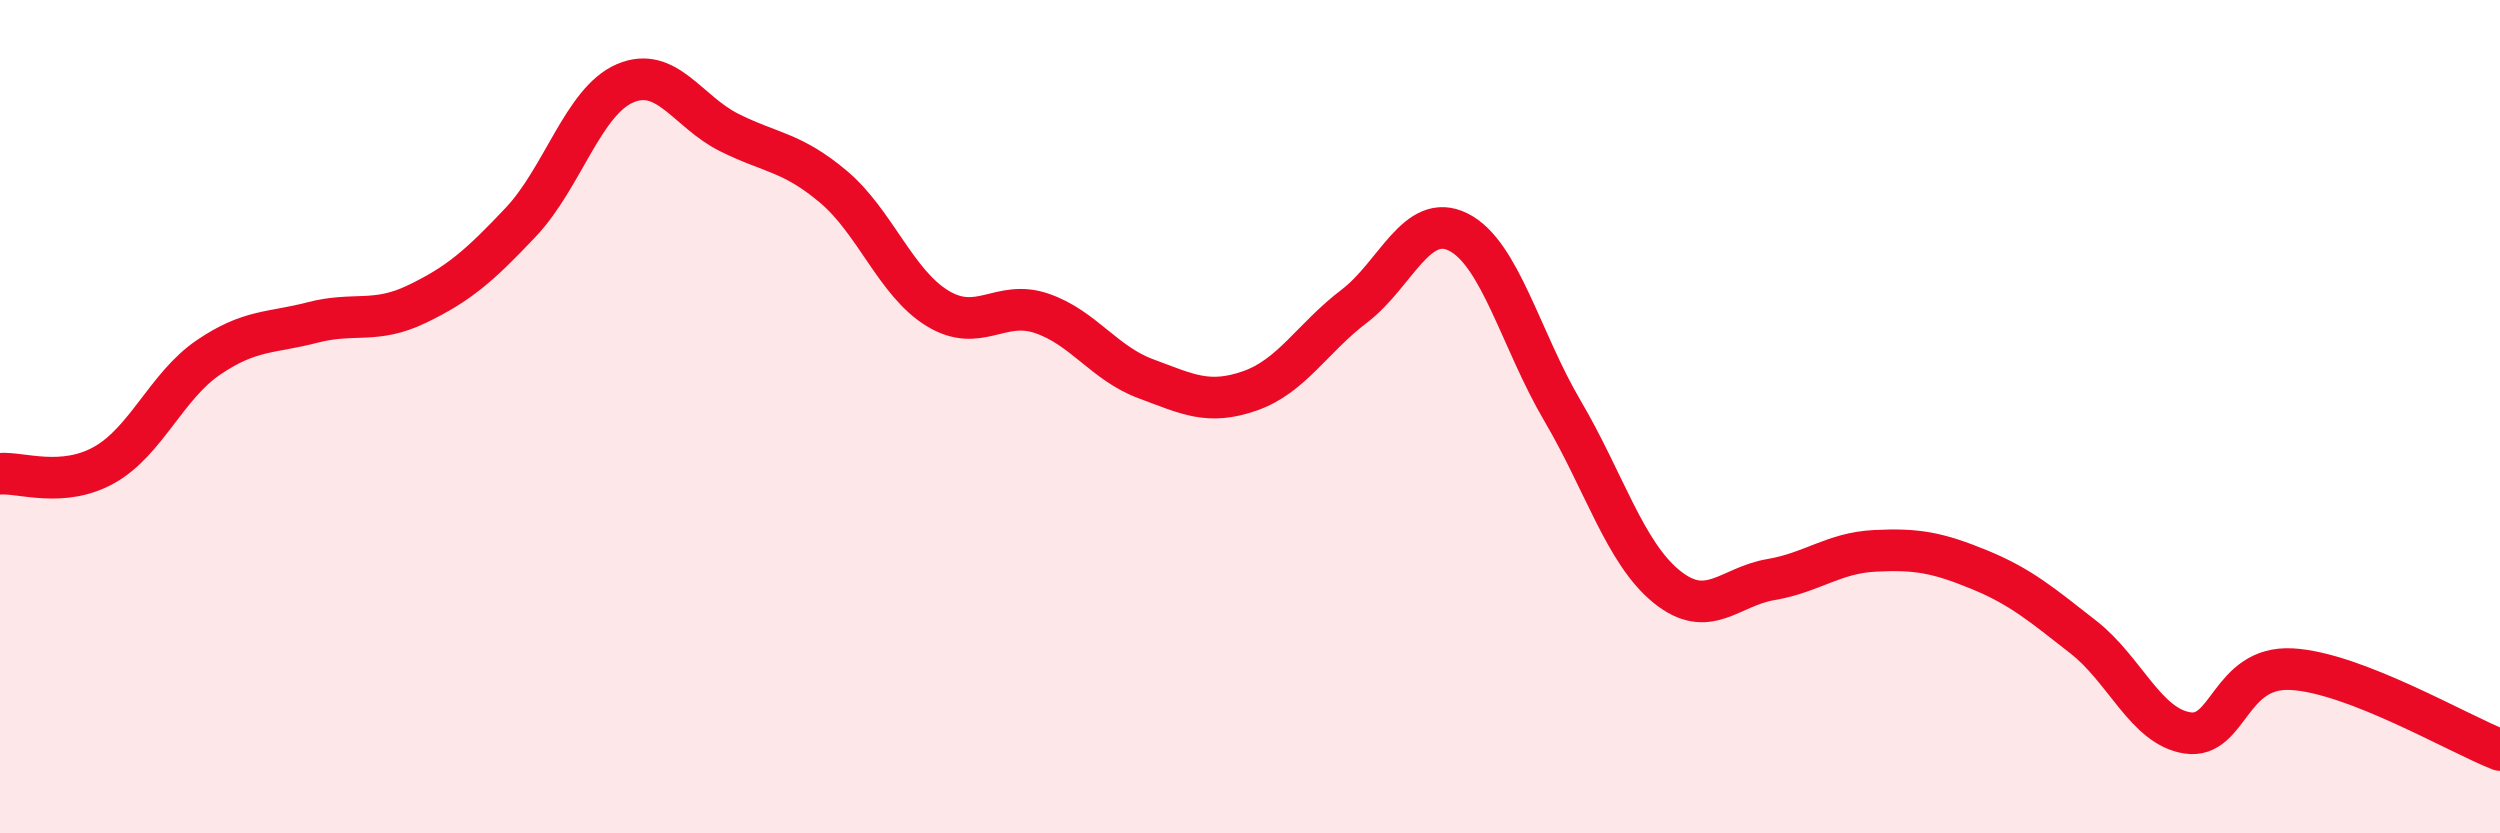
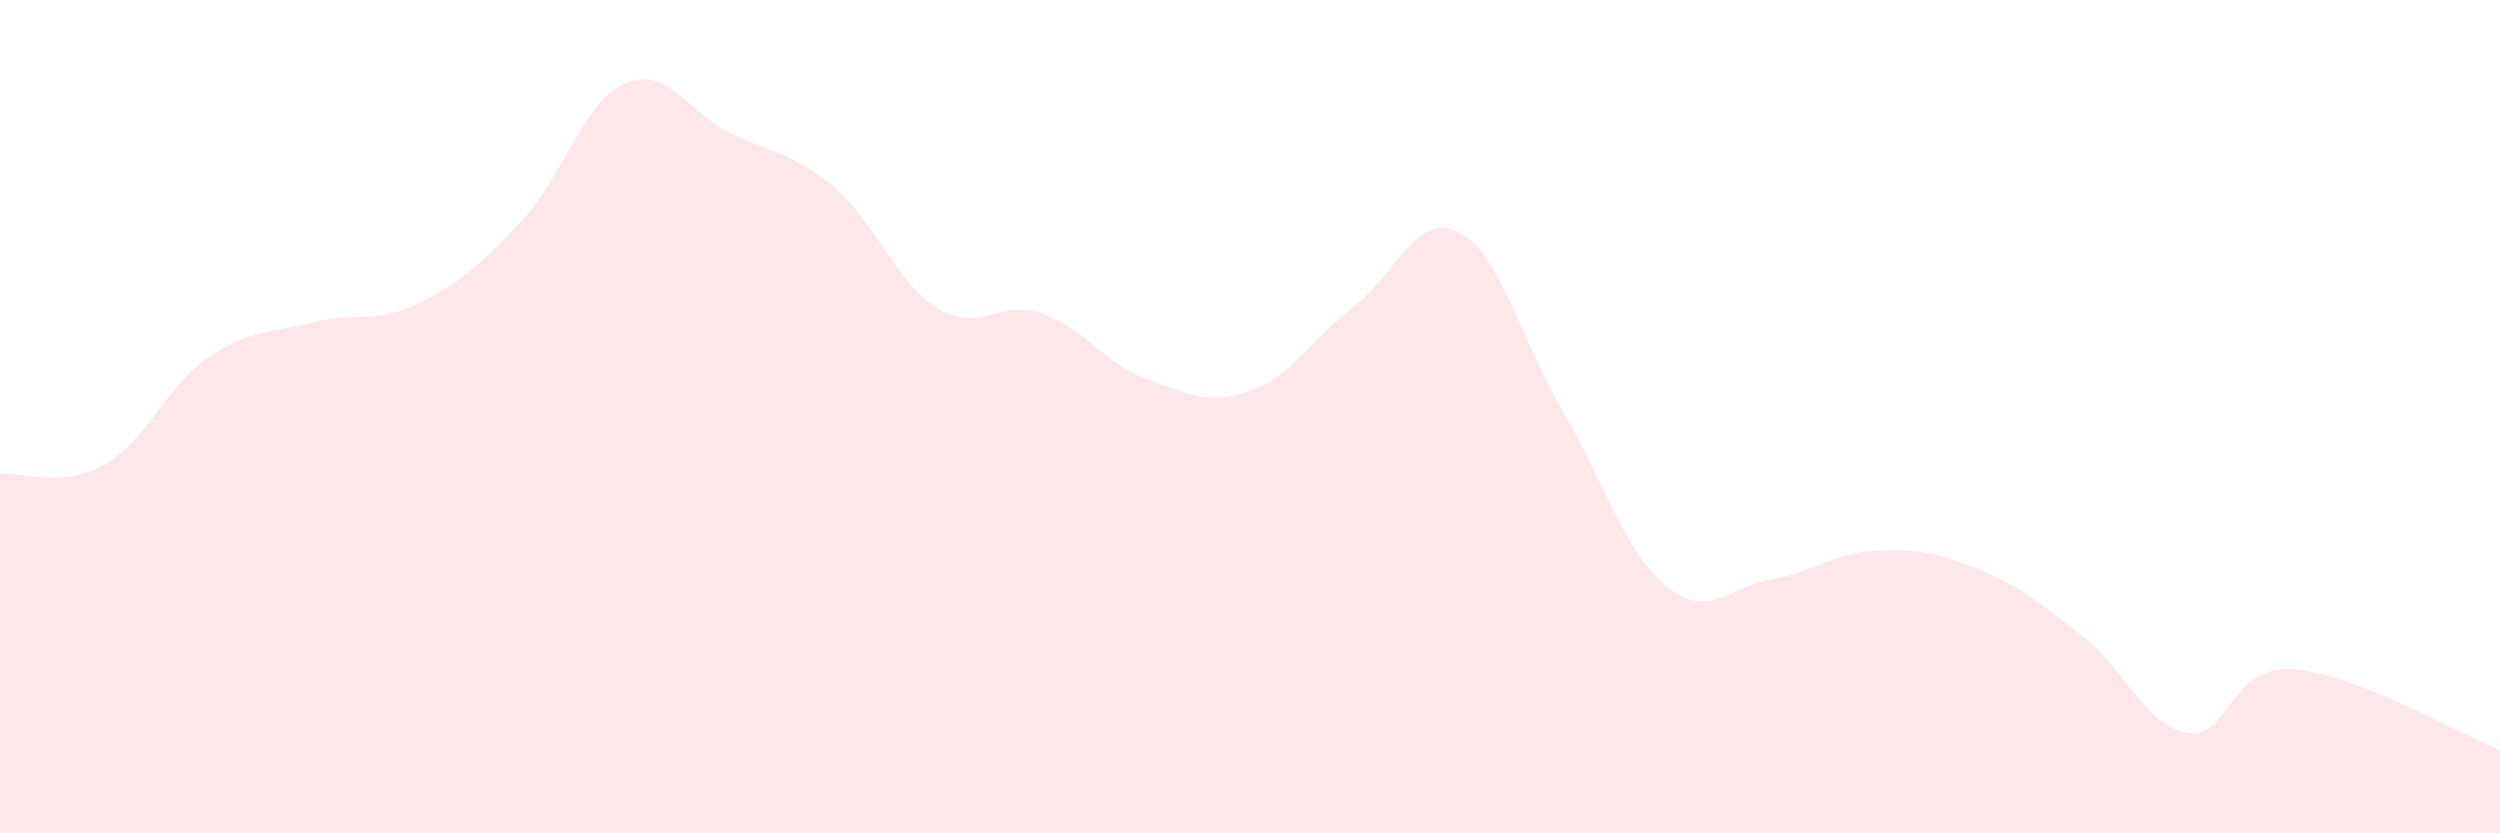
<svg xmlns="http://www.w3.org/2000/svg" width="60" height="20" viewBox="0 0 60 20">
  <path d="M 0,11.37 C 0.5,11.33 1.5,11.72 2.5,11.16 C 3.5,10.6 4,9.26 5,8.58 C 6,7.9 6.5,8 7.5,7.74 C 8.5,7.48 9,7.78 10,7.3 C 11,6.82 11.5,6.39 12.5,5.33 C 13.5,4.27 14,2.43 15,2 C 16,1.57 16.5,2.68 17.5,3.18 C 18.5,3.68 19,3.64 20,4.48 C 21,5.32 21.5,6.79 22.5,7.4 C 23.5,8.01 24,7.18 25,7.52 C 26,7.86 26.5,8.72 27.5,9.09 C 28.5,9.46 29,9.73 30,9.38 C 31,9.03 31.5,8.11 32.5,7.35 C 33.5,6.59 34,5.07 35,5.57 C 36,6.07 36.5,8.16 37.5,9.86 C 38.5,11.56 39,13.27 40,14.08 C 41,14.89 41.5,14.08 42.5,13.91 C 43.5,13.74 44,13.27 45,13.22 C 46,13.17 46.5,13.26 47.5,13.67 C 48.5,14.08 49,14.51 50,15.29 C 51,16.07 51.5,17.44 52.5,17.59 C 53.5,17.74 53.5,15.98 55,16.06 C 56.5,16.14 59,17.61 60,18L60 20L0 20Z" fill="#EB0A25" opacity="0.1" stroke-linecap="round" stroke-linejoin="round" />
-   <path d="M 0,11.37 C 0.5,11.33 1.5,11.72 2.5,11.16 C 3.5,10.6 4,9.26 5,8.58 C 6,7.9 6.5,8 7.5,7.74 C 8.5,7.48 9,7.78 10,7.3 C 11,6.82 11.5,6.39 12.5,5.33 C 13.5,4.27 14,2.43 15,2 C 16,1.57 16.5,2.68 17.5,3.18 C 18.5,3.68 19,3.64 20,4.48 C 21,5.32 21.5,6.79 22.5,7.4 C 23.5,8.01 24,7.18 25,7.52 C 26,7.86 26.5,8.72 27.5,9.09 C 28.5,9.46 29,9.73 30,9.38 C 31,9.03 31.5,8.11 32.5,7.35 C 33.5,6.59 34,5.07 35,5.57 C 36,6.07 36.5,8.16 37.5,9.86 C 38.5,11.56 39,13.27 40,14.08 C 41,14.89 41.5,14.08 42.5,13.91 C 43.5,13.74 44,13.27 45,13.22 C 46,13.17 46.5,13.26 47.5,13.67 C 48.5,14.08 49,14.51 50,15.29 C 51,16.07 51.5,17.44 52.5,17.59 C 53.5,17.74 53.5,15.98 55,16.06 C 56.5,16.14 59,17.61 60,18" stroke="#EB0A25" stroke-width="1" fill="none" stroke-linecap="round" stroke-linejoin="round" />
</svg>